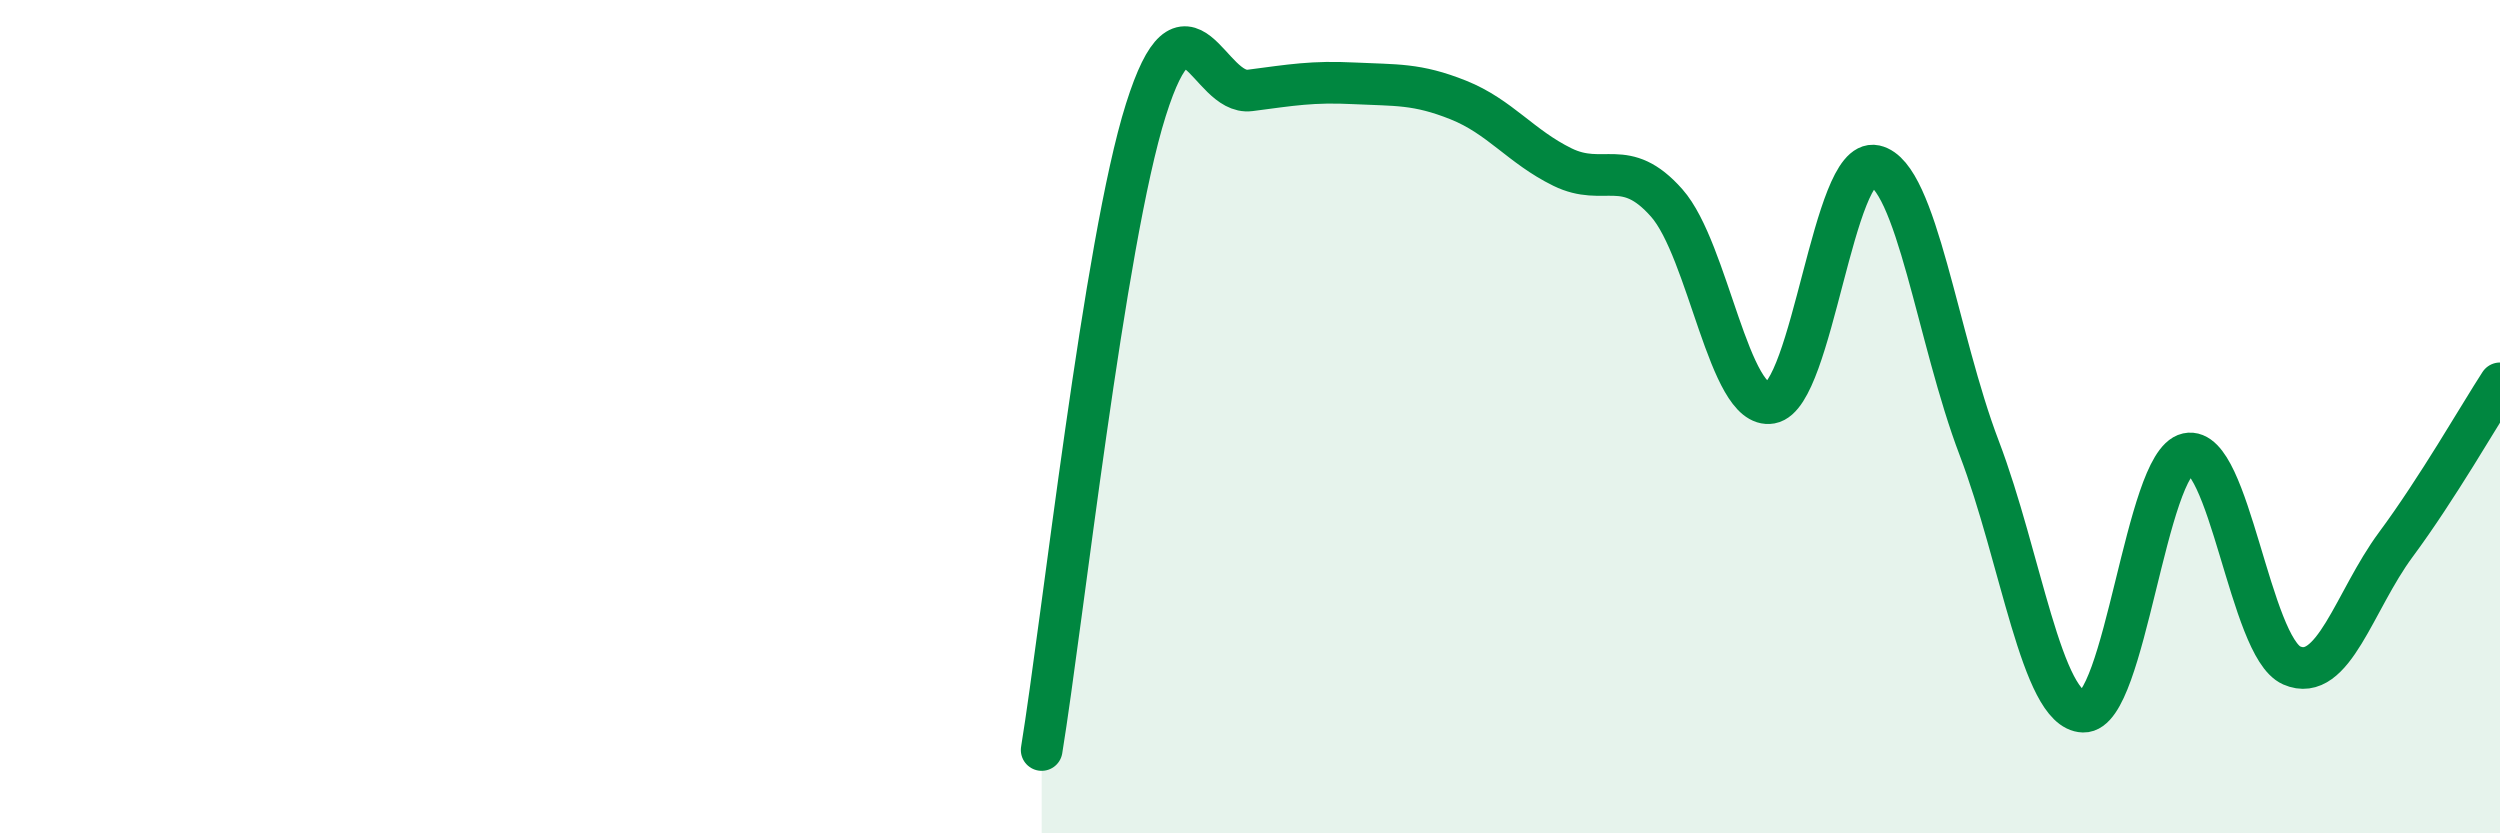
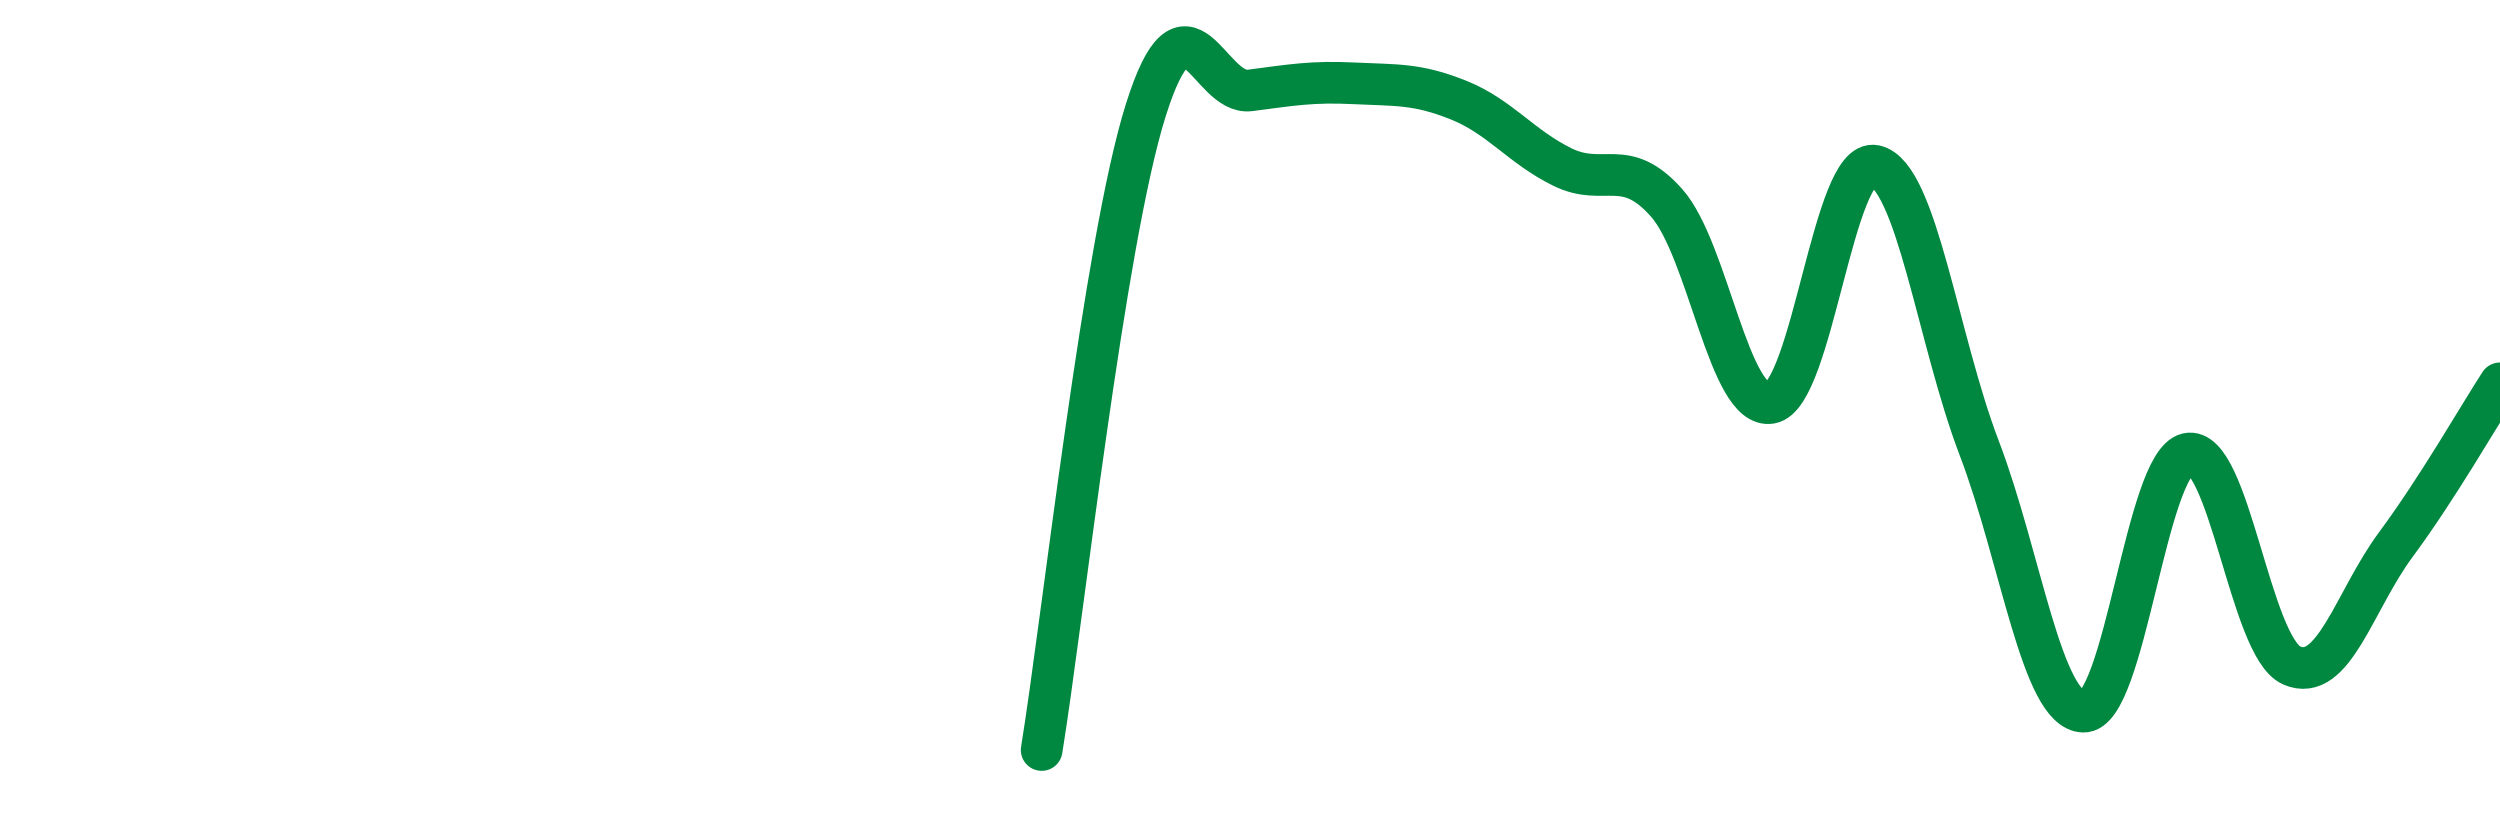
<svg xmlns="http://www.w3.org/2000/svg" width="60" height="20" viewBox="0 0 60 20">
-   <path d="M 25,18 C 25.5,14.93 26.5,5.81 27.5,2.64 C 28.5,-0.53 29,2.3 30,2.17 C 31,2.04 31.5,1.95 32.5,2 C 33.5,2.05 34,2 35,2.4 C 36,2.8 36.5,3.52 37.5,4.01 C 38.5,4.5 39,3.74 40,4.87 C 41,6 41.5,9.85 42.5,9.67 C 43.5,9.49 44,3.76 45,3.98 C 46,4.2 46.5,8.13 47.5,10.75 C 48.5,13.37 49,17.05 50,17.08 C 51,17.11 51.5,11.11 52.5,10.89 C 53.5,10.67 54,15.53 55,15.97 C 56,16.41 56.5,14.42 57.5,13.07 C 58.5,11.72 59.5,9.97 60,9.2L60 20L25 20Z" fill="#008740" opacity="0.1" stroke-linecap="round" stroke-linejoin="round" />
  <path d="M 25,18 C 25.5,14.93 26.5,5.81 27.5,2.64 C 28.5,-0.53 29,2.3 30,2.17 C 31,2.04 31.5,1.95 32.5,2 C 33.5,2.05 34,2 35,2.4 C 36,2.8 36.5,3.52 37.5,4.01 C 38.5,4.5 39,3.74 40,4.87 C 41,6 41.5,9.85 42.5,9.67 C 43.5,9.49 44,3.76 45,3.98 C 46,4.2 46.5,8.13 47.5,10.75 C 48.5,13.37 49,17.05 50,17.08 C 51,17.11 51.5,11.11 52.5,10.89 C 53.5,10.67 54,15.53 55,15.97 C 56,16.41 56.5,14.42 57.5,13.07 C 58.5,11.72 59.5,9.97 60,9.2" stroke="#008740" stroke-width="1" fill="none" stroke-linecap="round" stroke-linejoin="round" />
</svg>